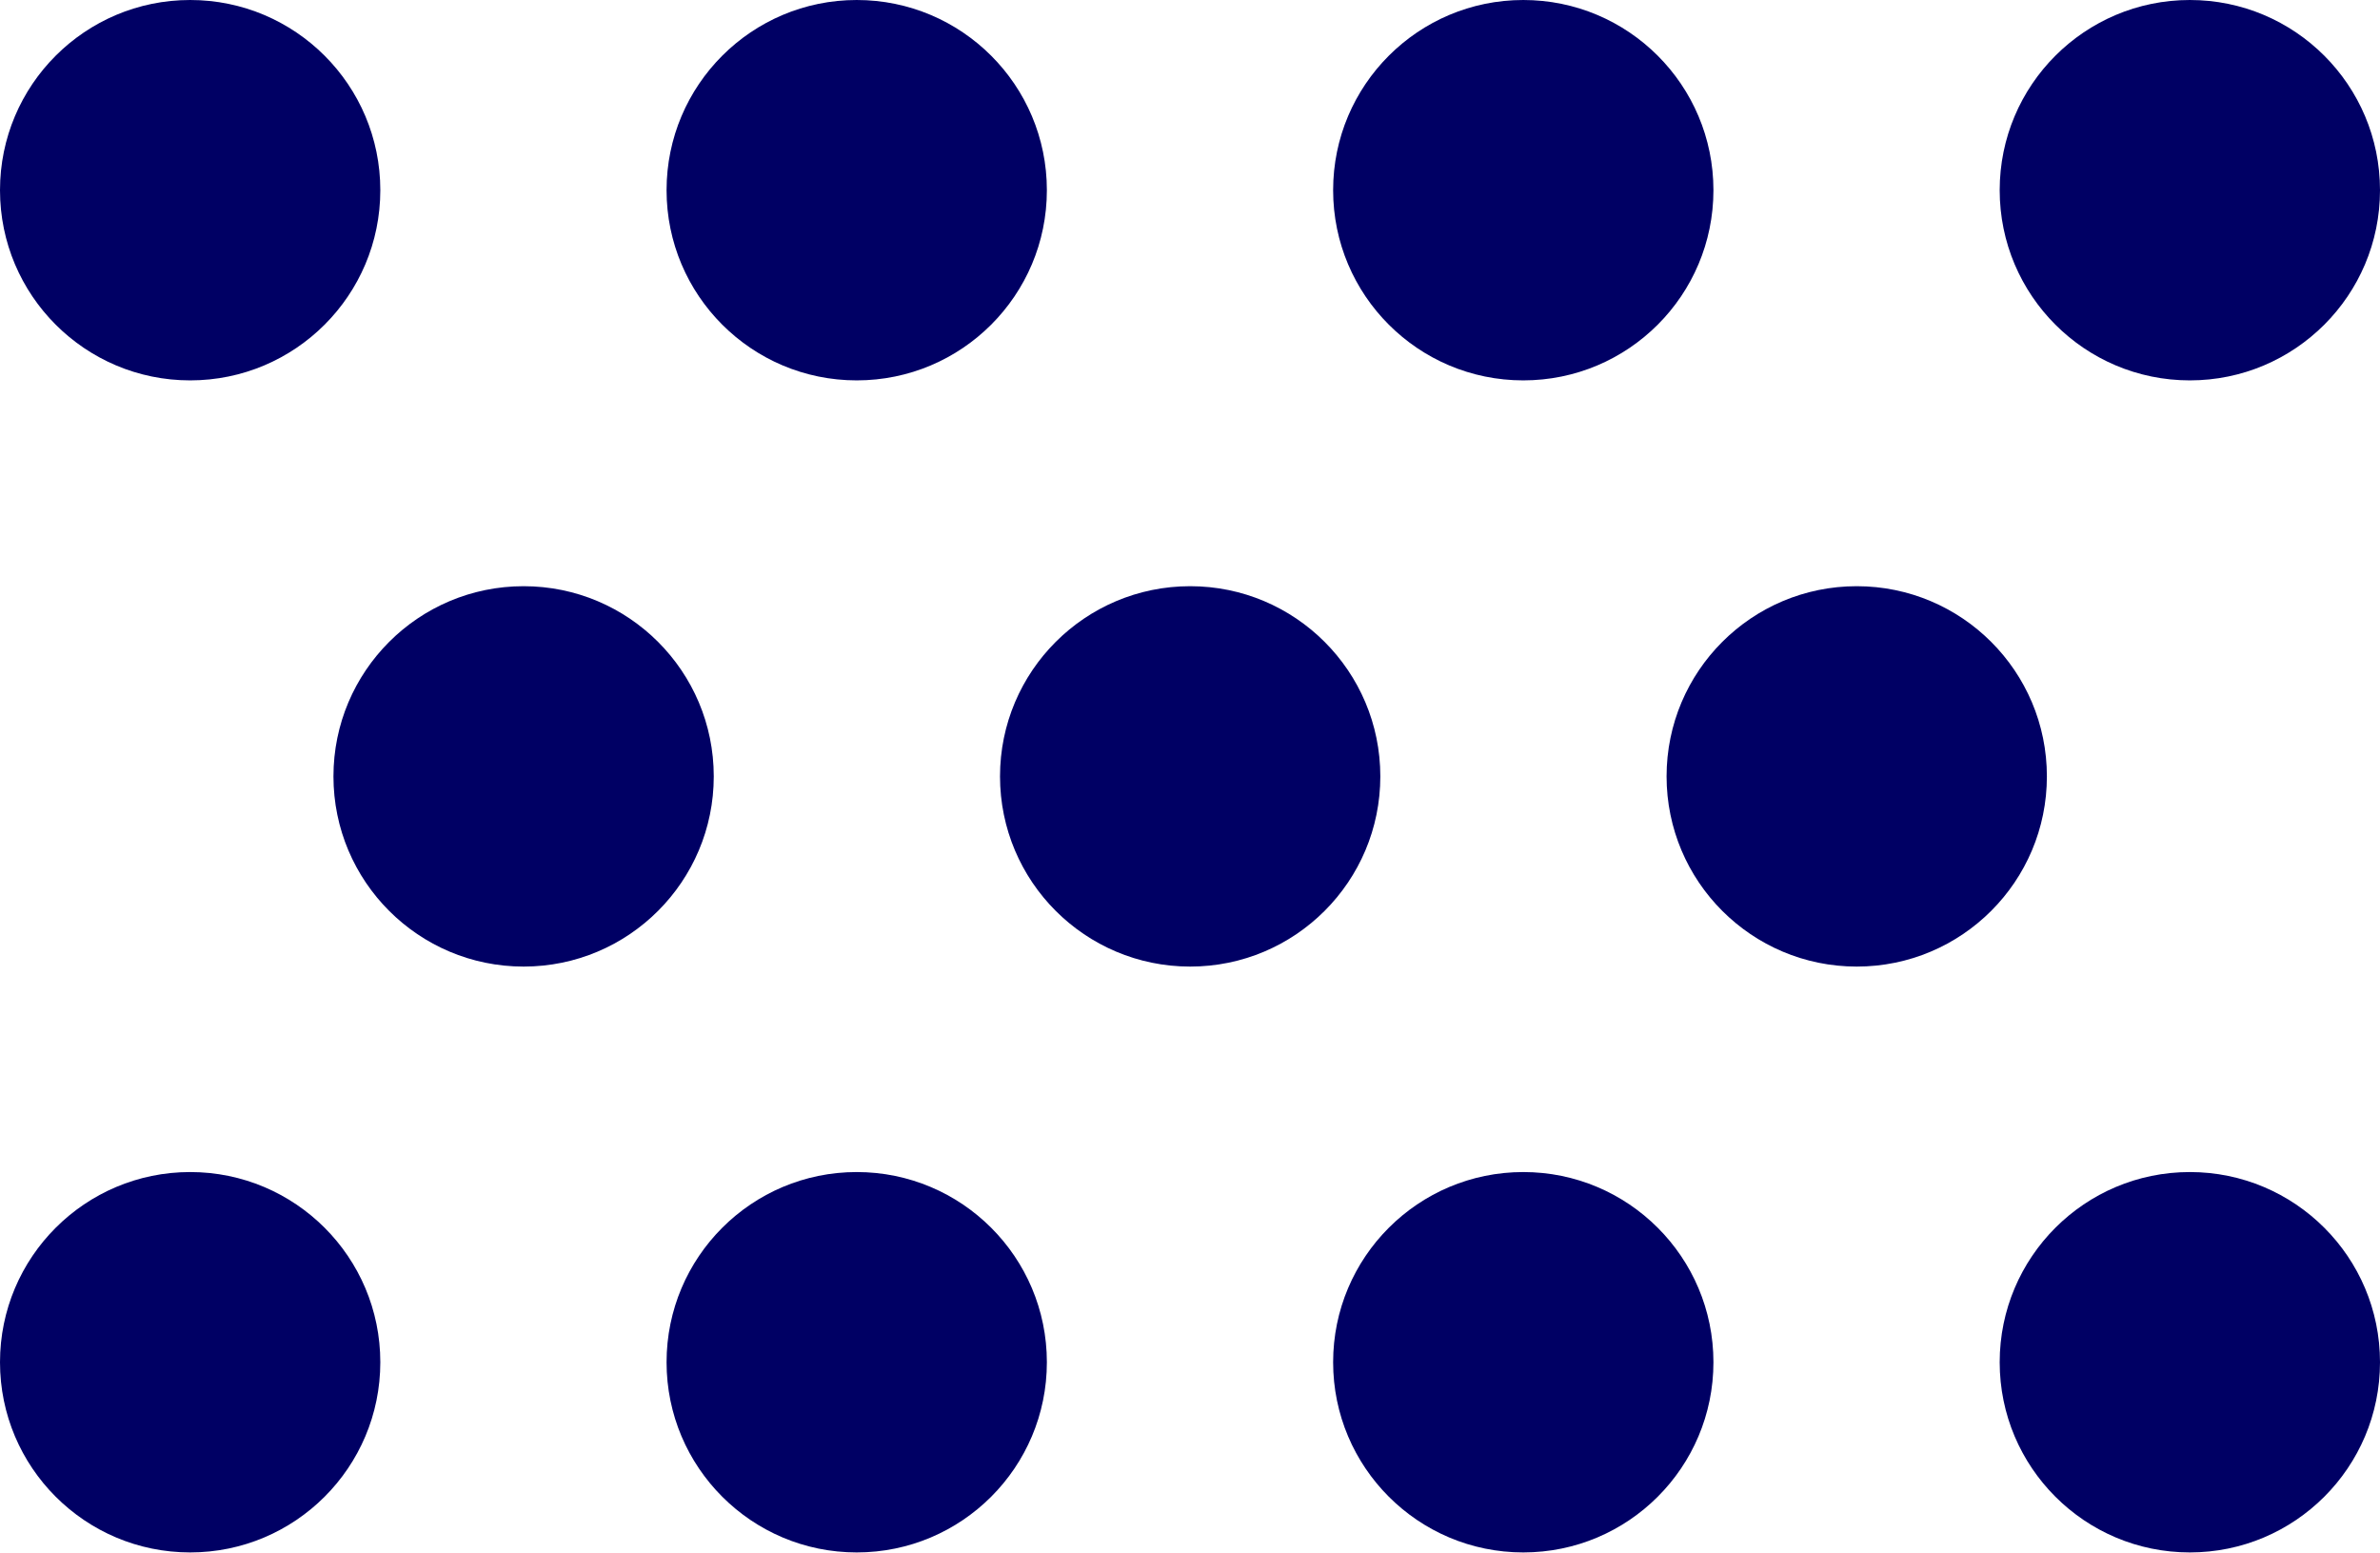
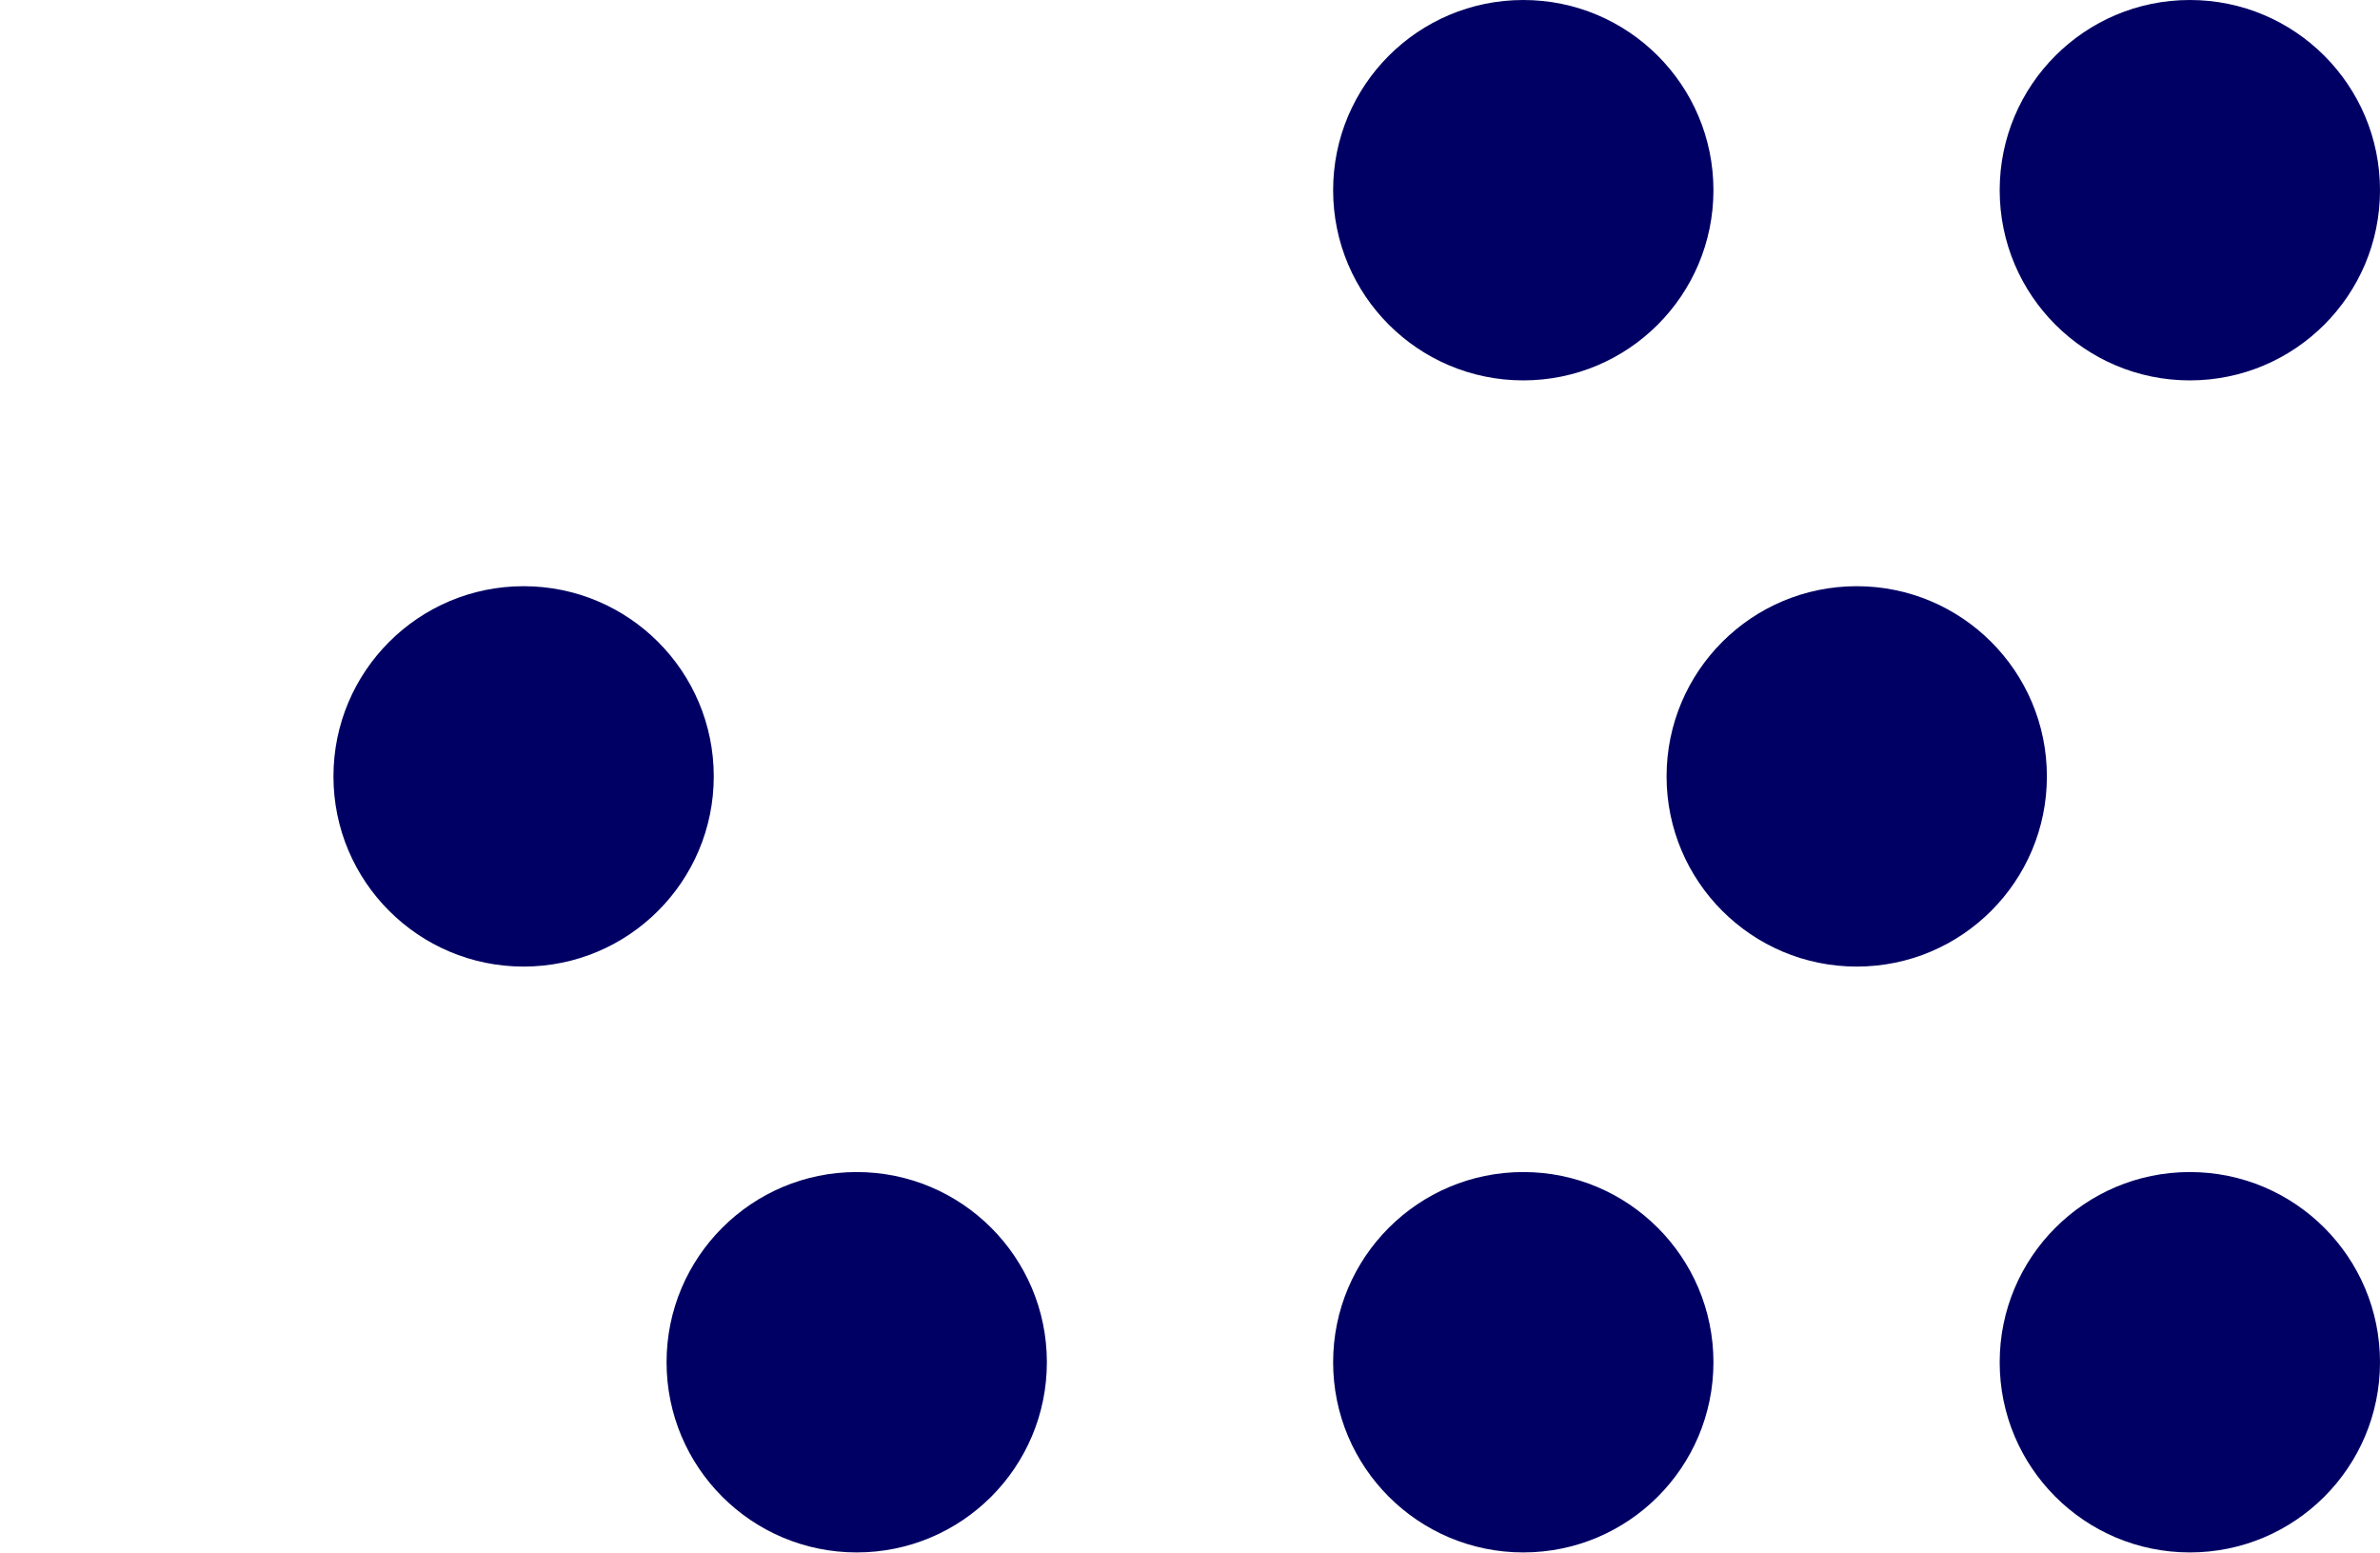
<svg xmlns="http://www.w3.org/2000/svg" id="_レイヤー_2" viewBox="0 0 70.09 45.72">
  <defs>
    <style>.cls-1{fill:#000064;stroke-width:0px;}</style>
  </defs>
  <g id="_デザイン">
-     <circle class="cls-1" cx="5.6" cy="5.6" r="5.6" />
-     <circle class="cls-1" cx="25.23" cy="5.6" r="5.6" />
    <circle class="cls-1" cx="44.86" cy="5.6" r="5.6" />
    <circle class="cls-1" cx="64.49" cy="5.6" r="5.6" />
    <circle class="cls-1" cx="15.42" cy="22.86" r="5.6" />
-     <circle class="cls-1" cx="35.05" cy="22.86" r="5.6" />
    <circle class="cls-1" cx="54.68" cy="22.86" r="5.6" />
-     <circle class="cls-1" cx="5.6" cy="40.11" r="5.6" />
    <circle class="cls-1" cx="25.23" cy="40.11" r="5.6" />
    <circle class="cls-1" cx="44.86" cy="40.11" r="5.6" />
    <circle class="cls-1" cx="64.49" cy="40.11" r="5.6" />
  </g>
</svg>